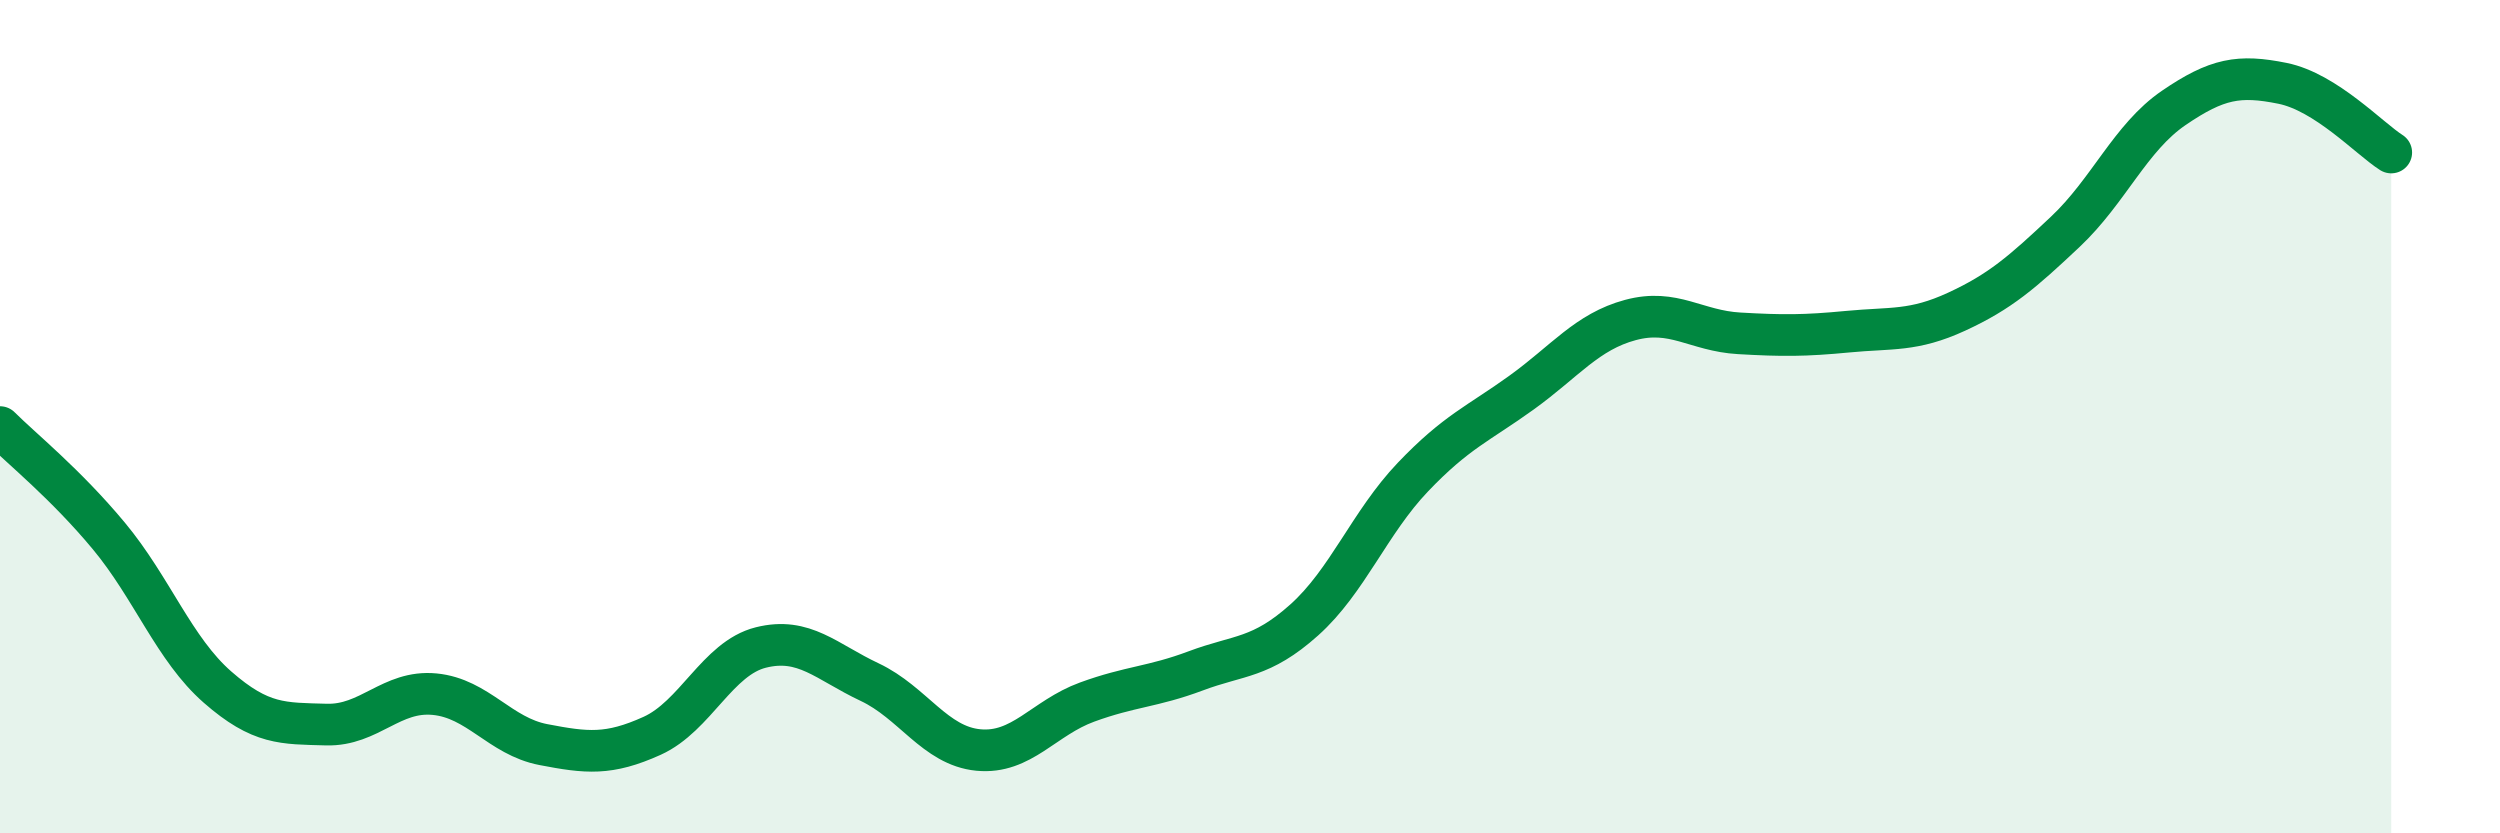
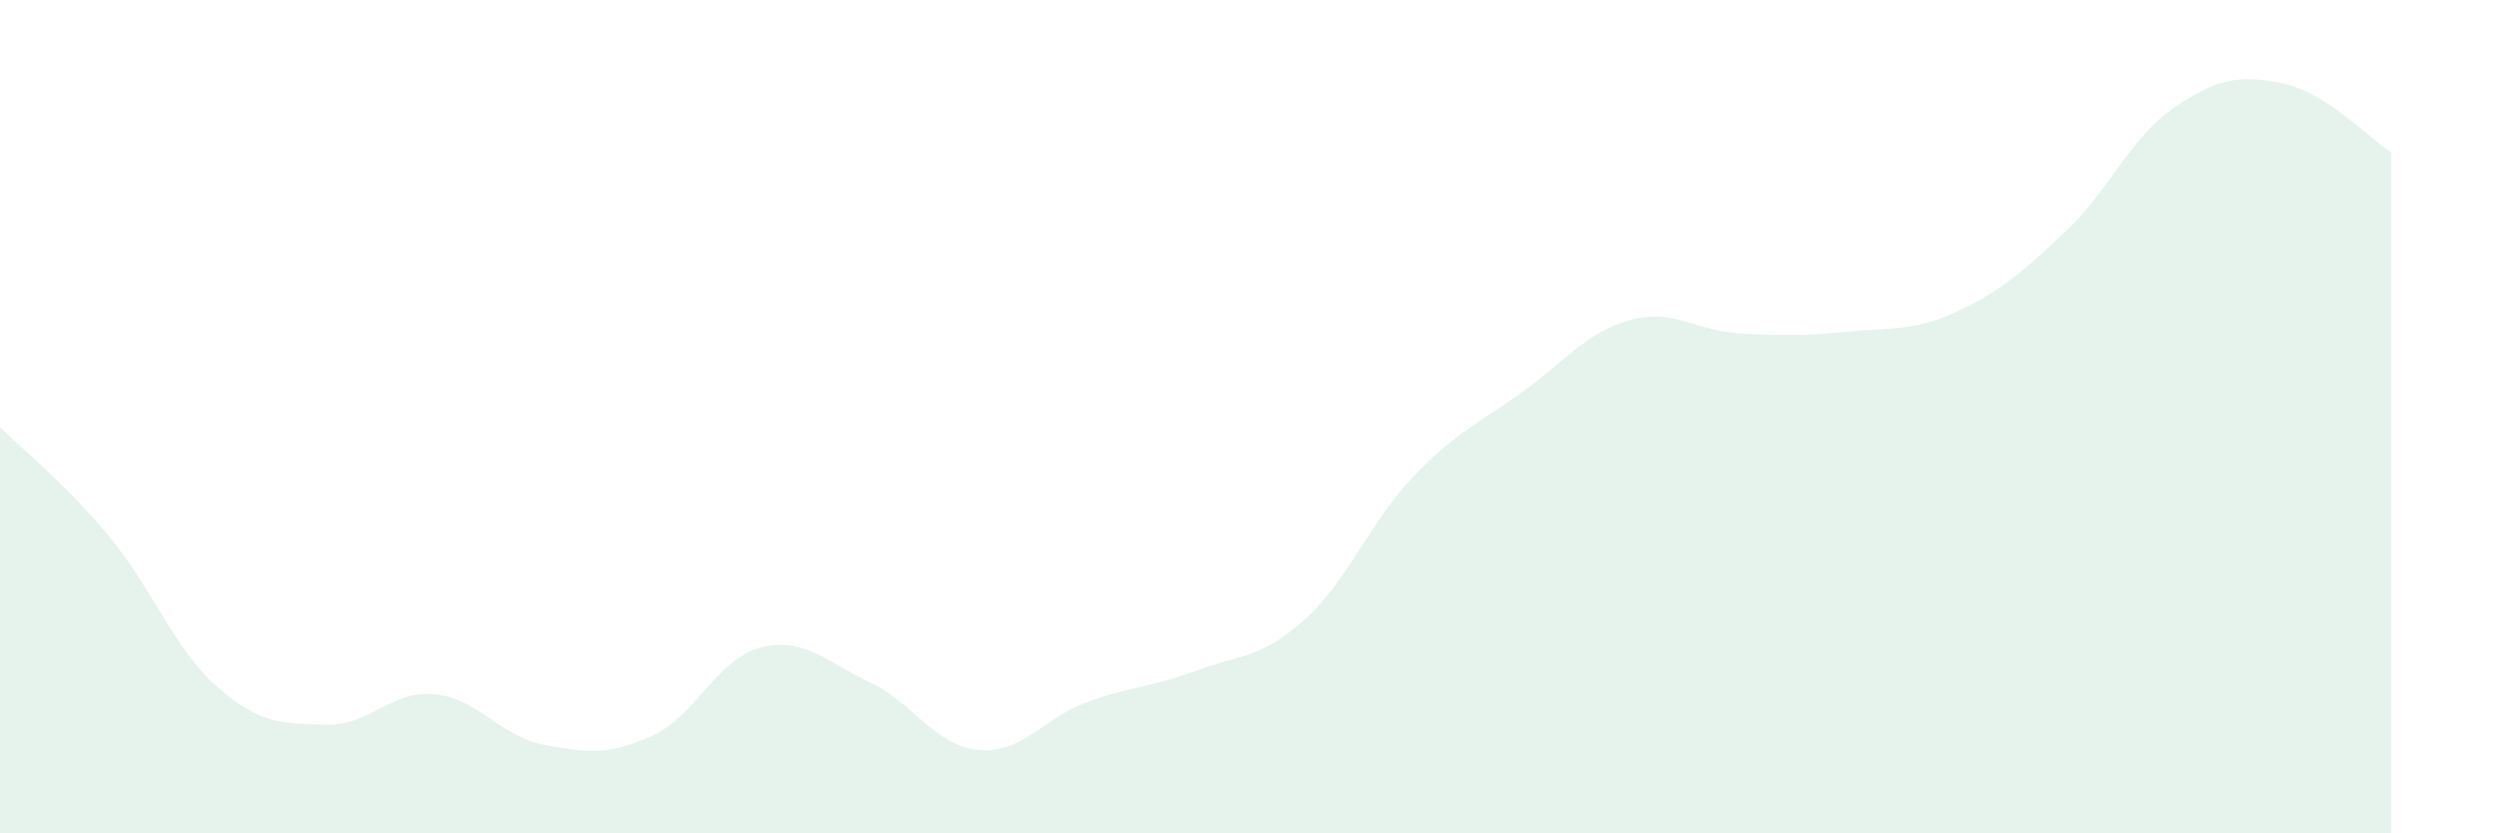
<svg xmlns="http://www.w3.org/2000/svg" width="60" height="20" viewBox="0 0 60 20">
  <path d="M 0,10.25 C 0.52,10.77 1.57,11.61 2.61,12.86 C 3.65,14.11 4.18,15.58 5.22,16.49 C 6.26,17.4 6.79,17.36 7.83,17.39 C 8.87,17.42 9.39,16.56 10.43,16.66 C 11.47,16.76 12,17.67 13.04,17.87 C 14.08,18.07 14.61,18.13 15.65,17.66 C 16.69,17.19 17.22,15.8 18.26,15.54 C 19.3,15.28 19.83,15.88 20.87,16.37 C 21.91,16.86 22.44,17.9 23.48,18 C 24.52,18.1 25.05,17.23 26.09,16.85 C 27.13,16.47 27.66,16.49 28.7,16.1 C 29.74,15.71 30.26,15.81 31.3,14.88 C 32.34,13.95 32.87,12.54 33.91,11.45 C 34.95,10.36 35.48,10.17 36.52,9.42 C 37.56,8.67 38.09,7.96 39.13,7.68 C 40.17,7.4 40.7,7.94 41.74,8 C 42.78,8.06 43.31,8.06 44.35,7.96 C 45.39,7.86 45.92,7.96 46.96,7.48 C 48,7 48.53,6.54 49.57,5.56 C 50.61,4.58 51.13,3.3 52.17,2.59 C 53.21,1.88 53.74,1.79 54.78,2 C 55.82,2.21 56.87,3.33 57.39,3.66L57.39 20L0 20Z" fill="#008740" opacity="0.1" stroke-linecap="round" stroke-linejoin="round" />
-   <path d="M 0,10.25 C 0.52,10.77 1.57,11.61 2.61,12.86 C 3.65,14.11 4.18,15.58 5.22,16.49 C 6.26,17.4 6.79,17.36 7.83,17.39 C 8.87,17.42 9.39,16.56 10.43,16.66 C 11.47,16.76 12,17.67 13.04,17.87 C 14.08,18.07 14.61,18.13 15.65,17.66 C 16.69,17.19 17.22,15.8 18.26,15.54 C 19.3,15.28 19.83,15.88 20.87,16.37 C 21.91,16.86 22.44,17.9 23.48,18 C 24.52,18.1 25.05,17.23 26.09,16.85 C 27.13,16.47 27.66,16.49 28.7,16.1 C 29.74,15.71 30.26,15.81 31.3,14.88 C 32.34,13.95 32.87,12.54 33.91,11.45 C 34.95,10.36 35.48,10.17 36.52,9.42 C 37.56,8.67 38.09,7.96 39.13,7.68 C 40.17,7.4 40.7,7.94 41.74,8 C 42.78,8.06 43.31,8.06 44.35,7.96 C 45.39,7.86 45.92,7.96 46.96,7.48 C 48,7 48.53,6.54 49.57,5.56 C 50.61,4.58 51.13,3.3 52.17,2.59 C 53.21,1.88 53.74,1.79 54.78,2 C 55.82,2.21 56.87,3.33 57.39,3.66" stroke="#008740" stroke-width="1" fill="none" stroke-linecap="round" stroke-linejoin="round" />
</svg>